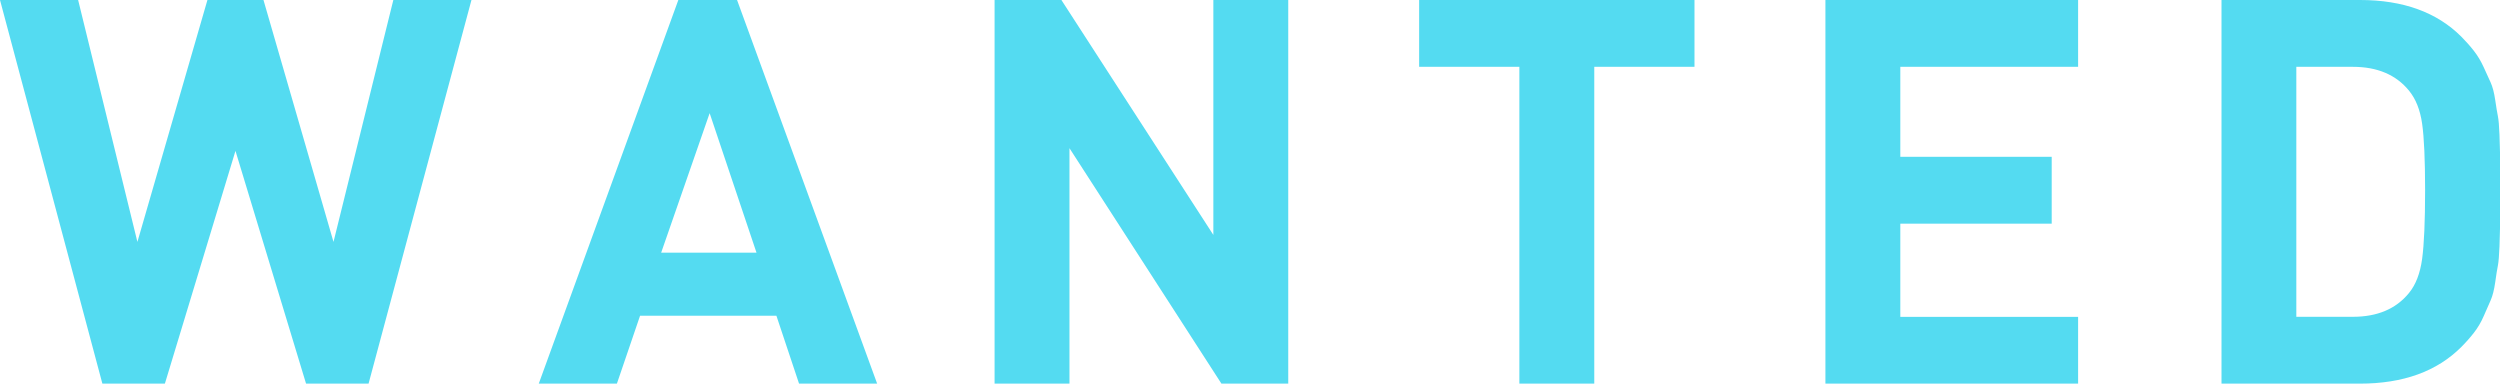
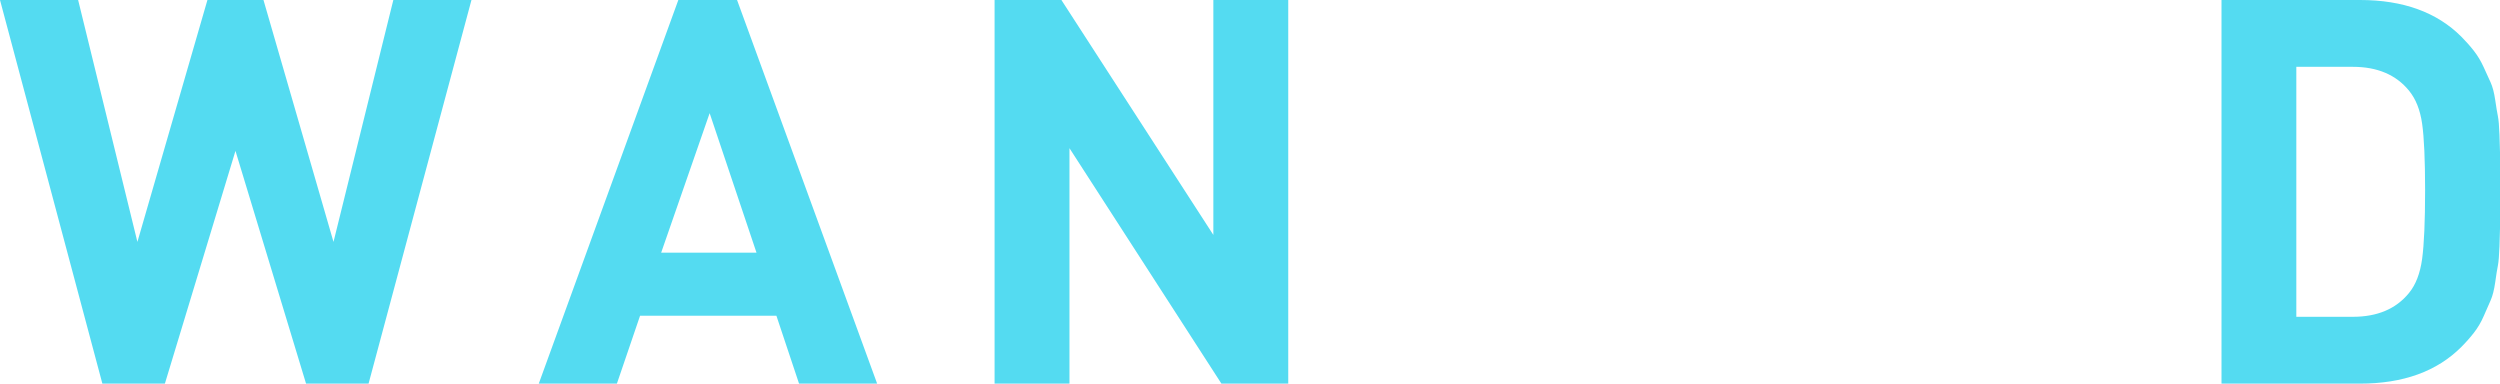
<svg xmlns="http://www.w3.org/2000/svg" id="_イヤー_1" viewBox="0 0 672.27 103.17">
  <defs>
    <style>.cls-1{isolation:isolate;}.cls-2{fill:#54dbf1;}</style>
  </defs>
  <g class="cls-1">
    <g class="cls-1">
      <path class="cls-2" d="M126.78,0l-27.67,103.16h-16.81l-18.98-62.59-18.98,62.59h-16.81L0,0h21.01l15.94,65.05L55.78,0h15.07l18.83,65.05L105.77,0h21.01Z" />
      <path class="cls-2" d="M235.88,103.16h-21.01l-6.09-18.26h-36.66l-6.23,18.26h-21.01L182.41,0h15.79l37.67,103.16h.01ZM203.43,67.95l-12.6-37.52-13.04,37.52h25.64Z" />
      <path class="cls-2" d="M346.42,103.16h-17.97l-40.86-63.31v63.31h-20.14V0h17.97l40.86,63.17V0h20.14v103.16h0Z" />
-       <path class="cls-2" d="M455.66,17.97h-26.95v85.19h-20.14V17.97h-26.95V0h74.04v17.97Z" />
-       <path class="cls-2" d="M558.82,103.16h-67.95V0h67.95v17.97h-47.81v24.2h40.71v17.97h-40.71v25.07h47.81v17.96h0Z" />
      <path class="cls-2" d="M672.27,46.15v15.29c0,.77-.05,2.39-.14,4.85-.1,2.46-.24,4.18-.43,5.14-.2.97-.44,2.46-.72,4.49-.29,2.03-.7,3.65-1.23,4.85-.53,1.21-1.16,2.63-1.88,4.28s-1.59,3.11-2.61,4.42c-1.01,1.3-2.15,2.59-3.4,3.84-6.57,6.57-15.65,9.85-27.24,9.85h-37.24V0h37.24c11.59,0,20.67,3.29,27.24,9.85,1.25,1.26,2.39,2.54,3.4,3.84s1.88,2.75,2.61,4.35,1.35,2.97,1.88,4.13c.53,1.16.94,2.73,1.23,4.71s.53,3.43.72,4.35c.19.92.34,2.58.43,5,.09,2.42.14,3.98.14,4.71v5.22h0ZM652.13,51.15c0-8.21-.27-14.17-.8-17.89-.53-3.72-1.72-6.69-3.55-8.91-3.48-4.25-8.5-6.38-15.07-6.38h-15.21v67.22h15.21c6.57,0,11.59-2.12,15.07-6.38,1.83-2.22,3.02-5.29,3.55-9.2.53-3.91.8-10.07.8-18.47h0Z" />
    </g>
  </g>
</svg>